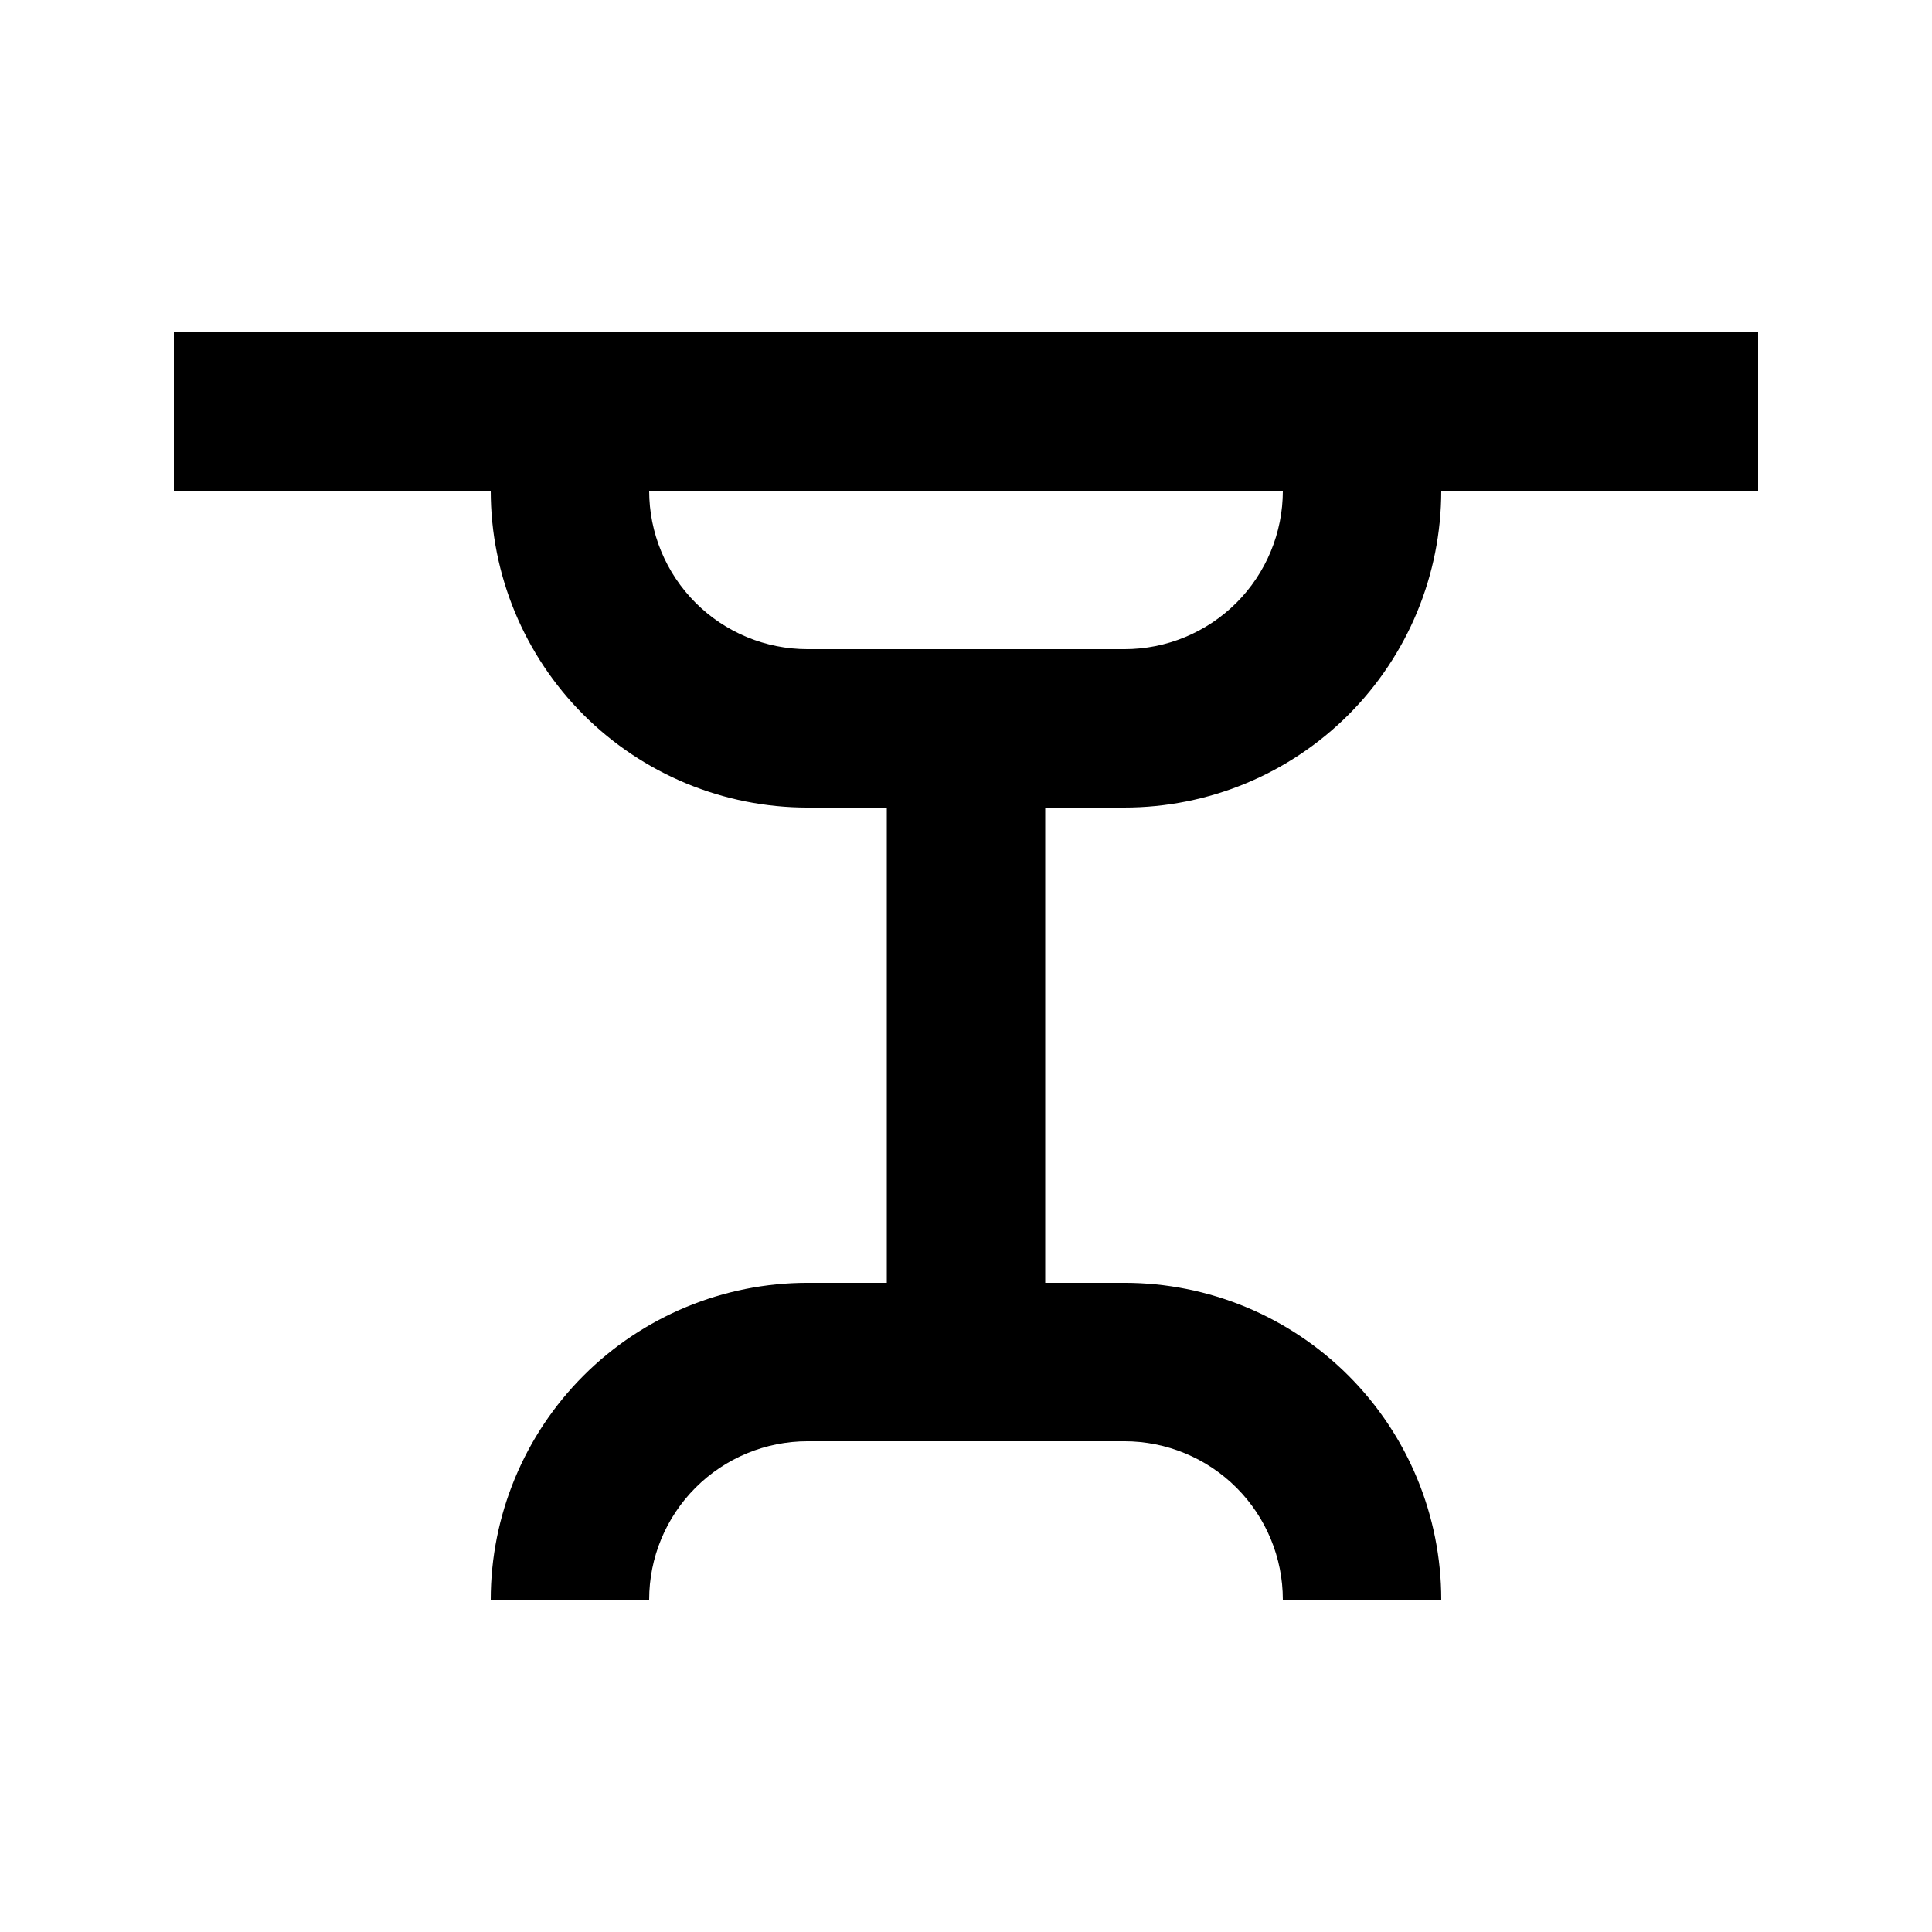
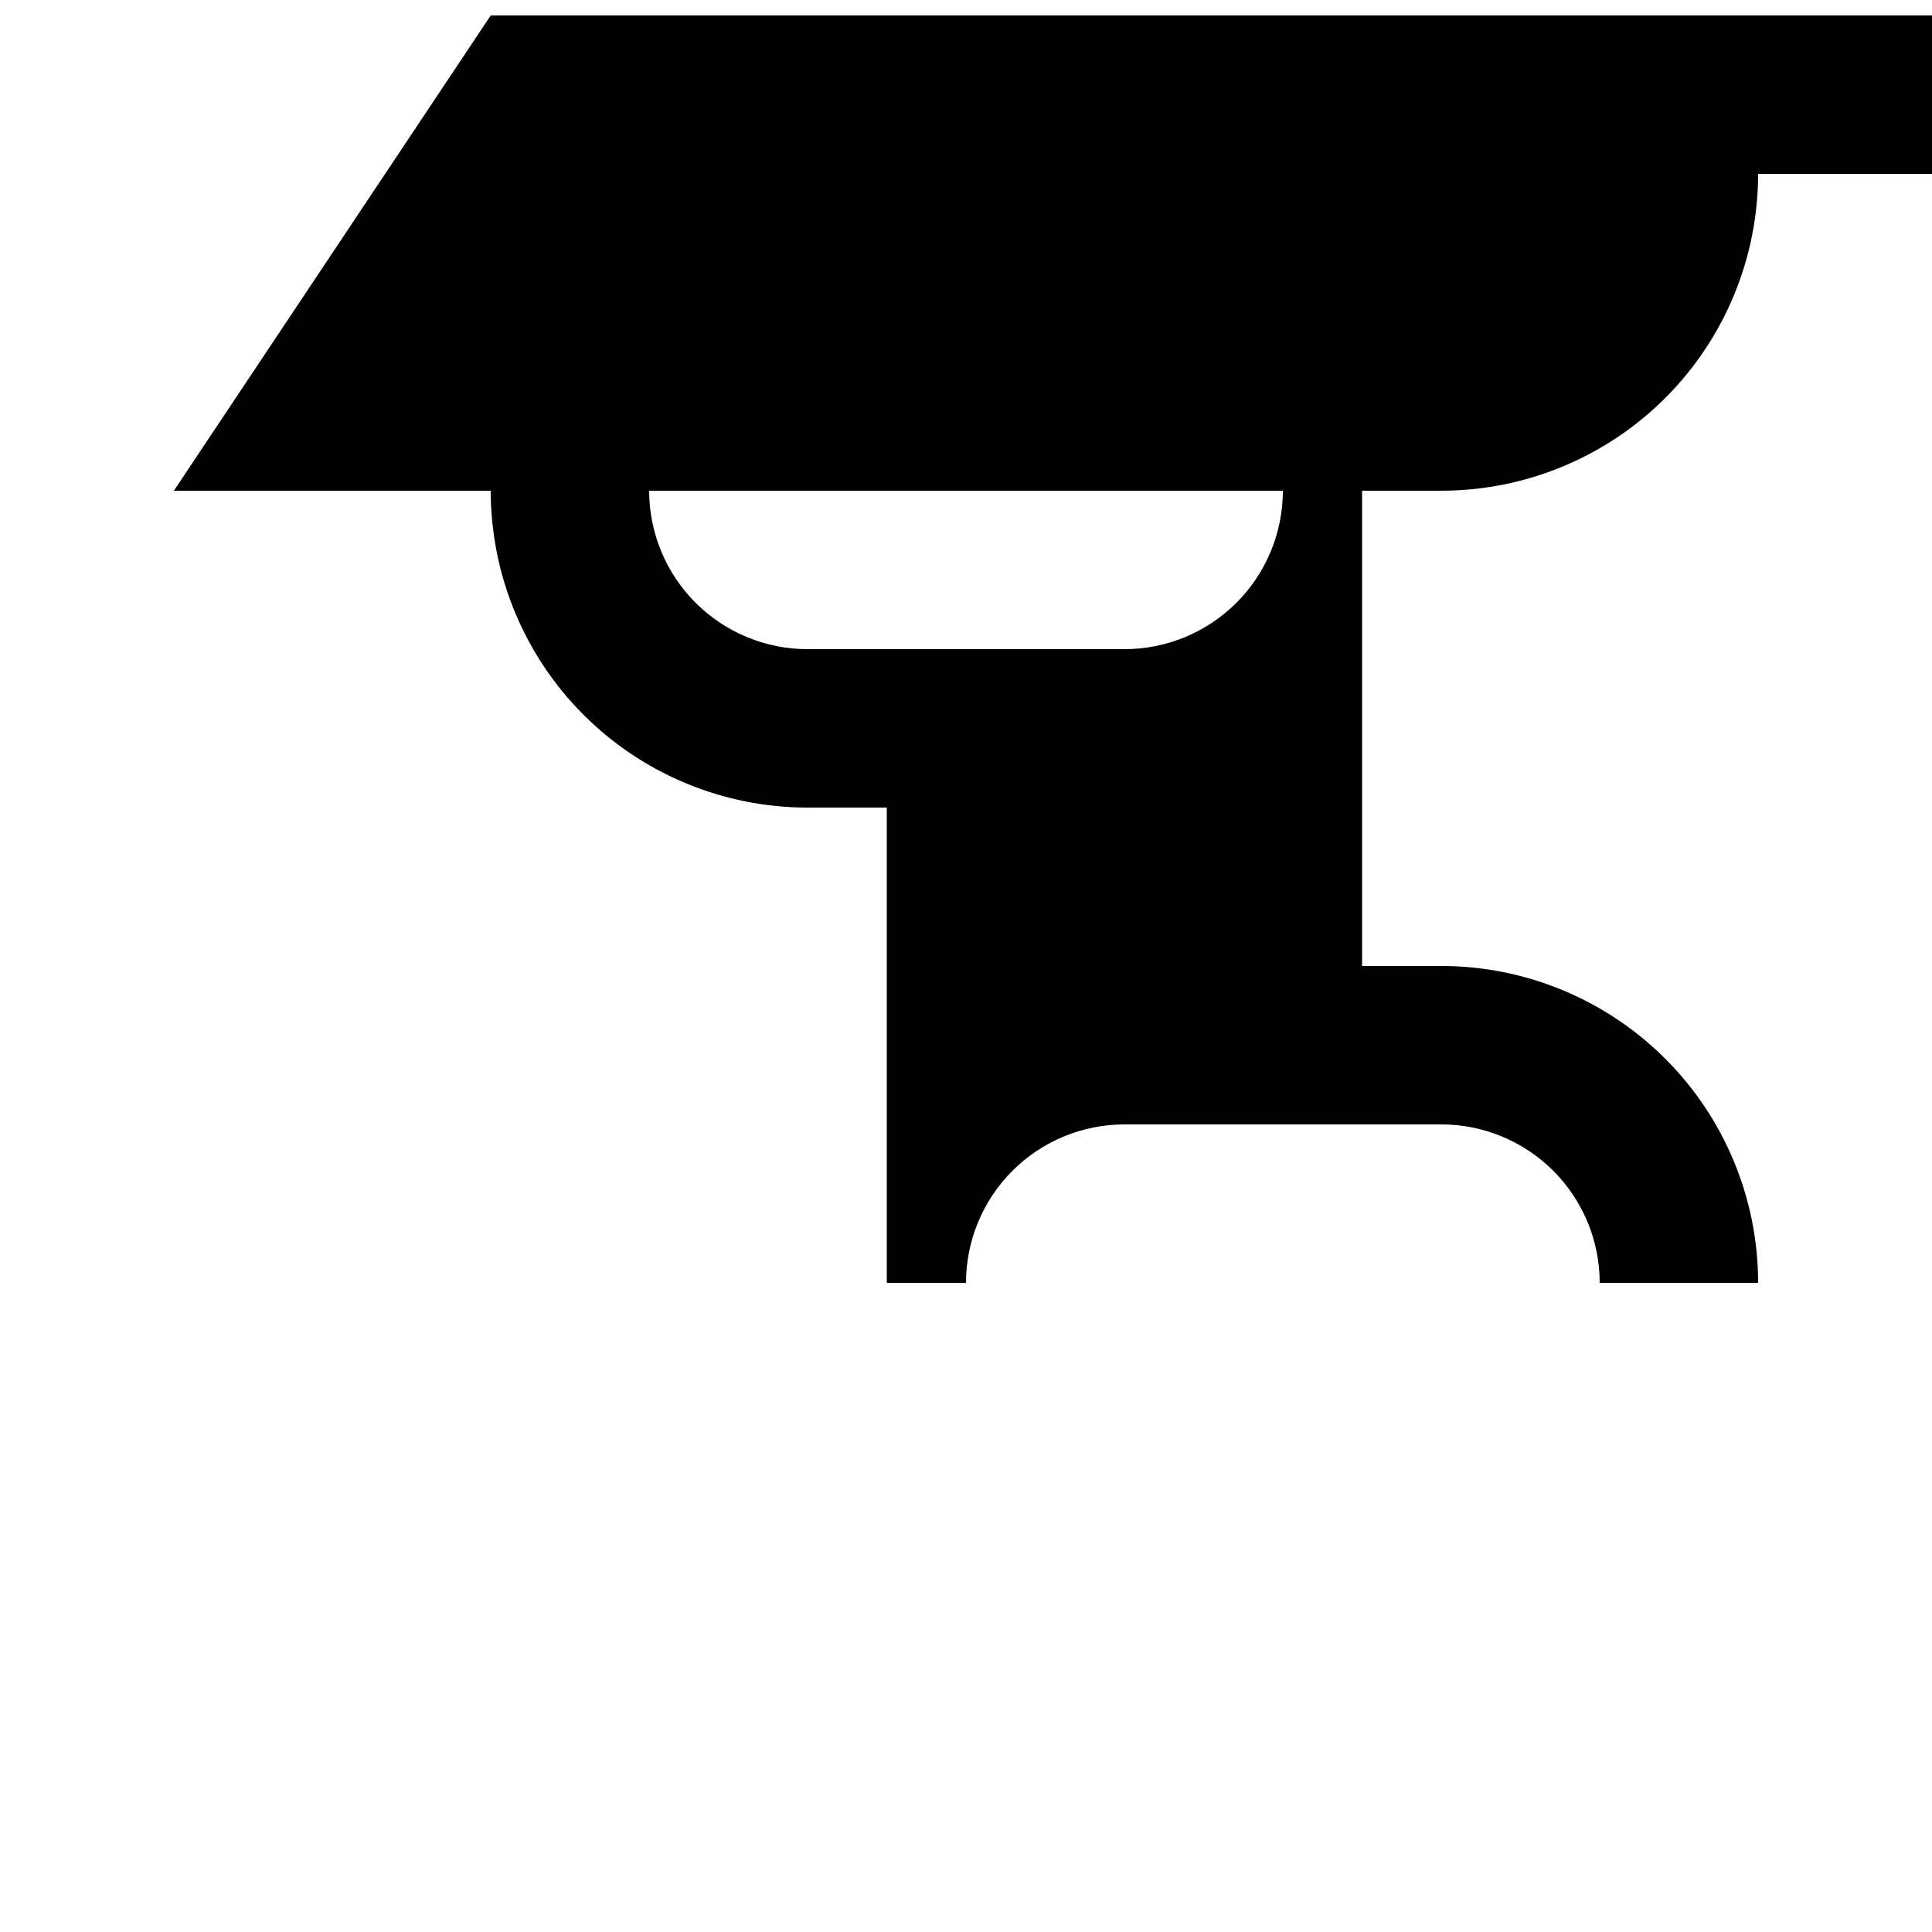
<svg xmlns="http://www.w3.org/2000/svg" fill="#000000" width="800px" height="800px" version="1.1" viewBox="144 144 512 512">
-   <path d="m190.08 274.05h83.969c0 22.27 8.848 43.625 24.594 59.375 15.746 15.746 37.105 24.594 59.375 24.594h20.992v125.95l-20.992-0.004c-22.27 0-43.629 8.848-59.375 24.594-15.746 15.75-24.594 37.105-24.594 59.375h41.984c0-11.133 4.422-21.812 12.297-29.688 7.871-7.871 18.551-12.297 29.688-12.297h83.969c11.133 0 21.812 4.426 29.684 12.297 7.875 7.875 12.297 18.555 12.297 29.688h41.984c0-22.27-8.844-43.625-24.594-59.375-15.746-15.746-37.102-24.594-59.371-24.594h-20.992v-125.95h20.992c22.27 0 43.625-8.848 59.371-24.594 15.75-15.75 24.594-37.105 24.594-59.375h83.969v-41.984h-419.84zm293.89 0c0 11.133-4.422 21.812-12.297 29.688-7.871 7.871-18.551 12.297-29.684 12.297h-83.969c-11.137 0-21.816-4.426-29.688-12.297-7.875-7.875-12.297-18.555-12.297-29.688z" />
+   <path d="m190.08 274.05h83.969c0 22.27 8.848 43.625 24.594 59.375 15.746 15.746 37.105 24.594 59.375 24.594h20.992v125.95l-20.992-0.004h41.984c0-11.133 4.422-21.812 12.297-29.688 7.871-7.871 18.551-12.297 29.688-12.297h83.969c11.133 0 21.812 4.426 29.684 12.297 7.875 7.875 12.297 18.555 12.297 29.688h41.984c0-22.27-8.844-43.625-24.594-59.375-15.746-15.746-37.102-24.594-59.371-24.594h-20.992v-125.95h20.992c22.27 0 43.625-8.848 59.371-24.594 15.75-15.75 24.594-37.105 24.594-59.375h83.969v-41.984h-419.84zm293.89 0c0 11.133-4.422 21.812-12.297 29.688-7.871 7.871-18.551 12.297-29.684 12.297h-83.969c-11.137 0-21.816-4.426-29.688-12.297-7.875-7.875-12.297-18.555-12.297-29.688z" />
</svg>